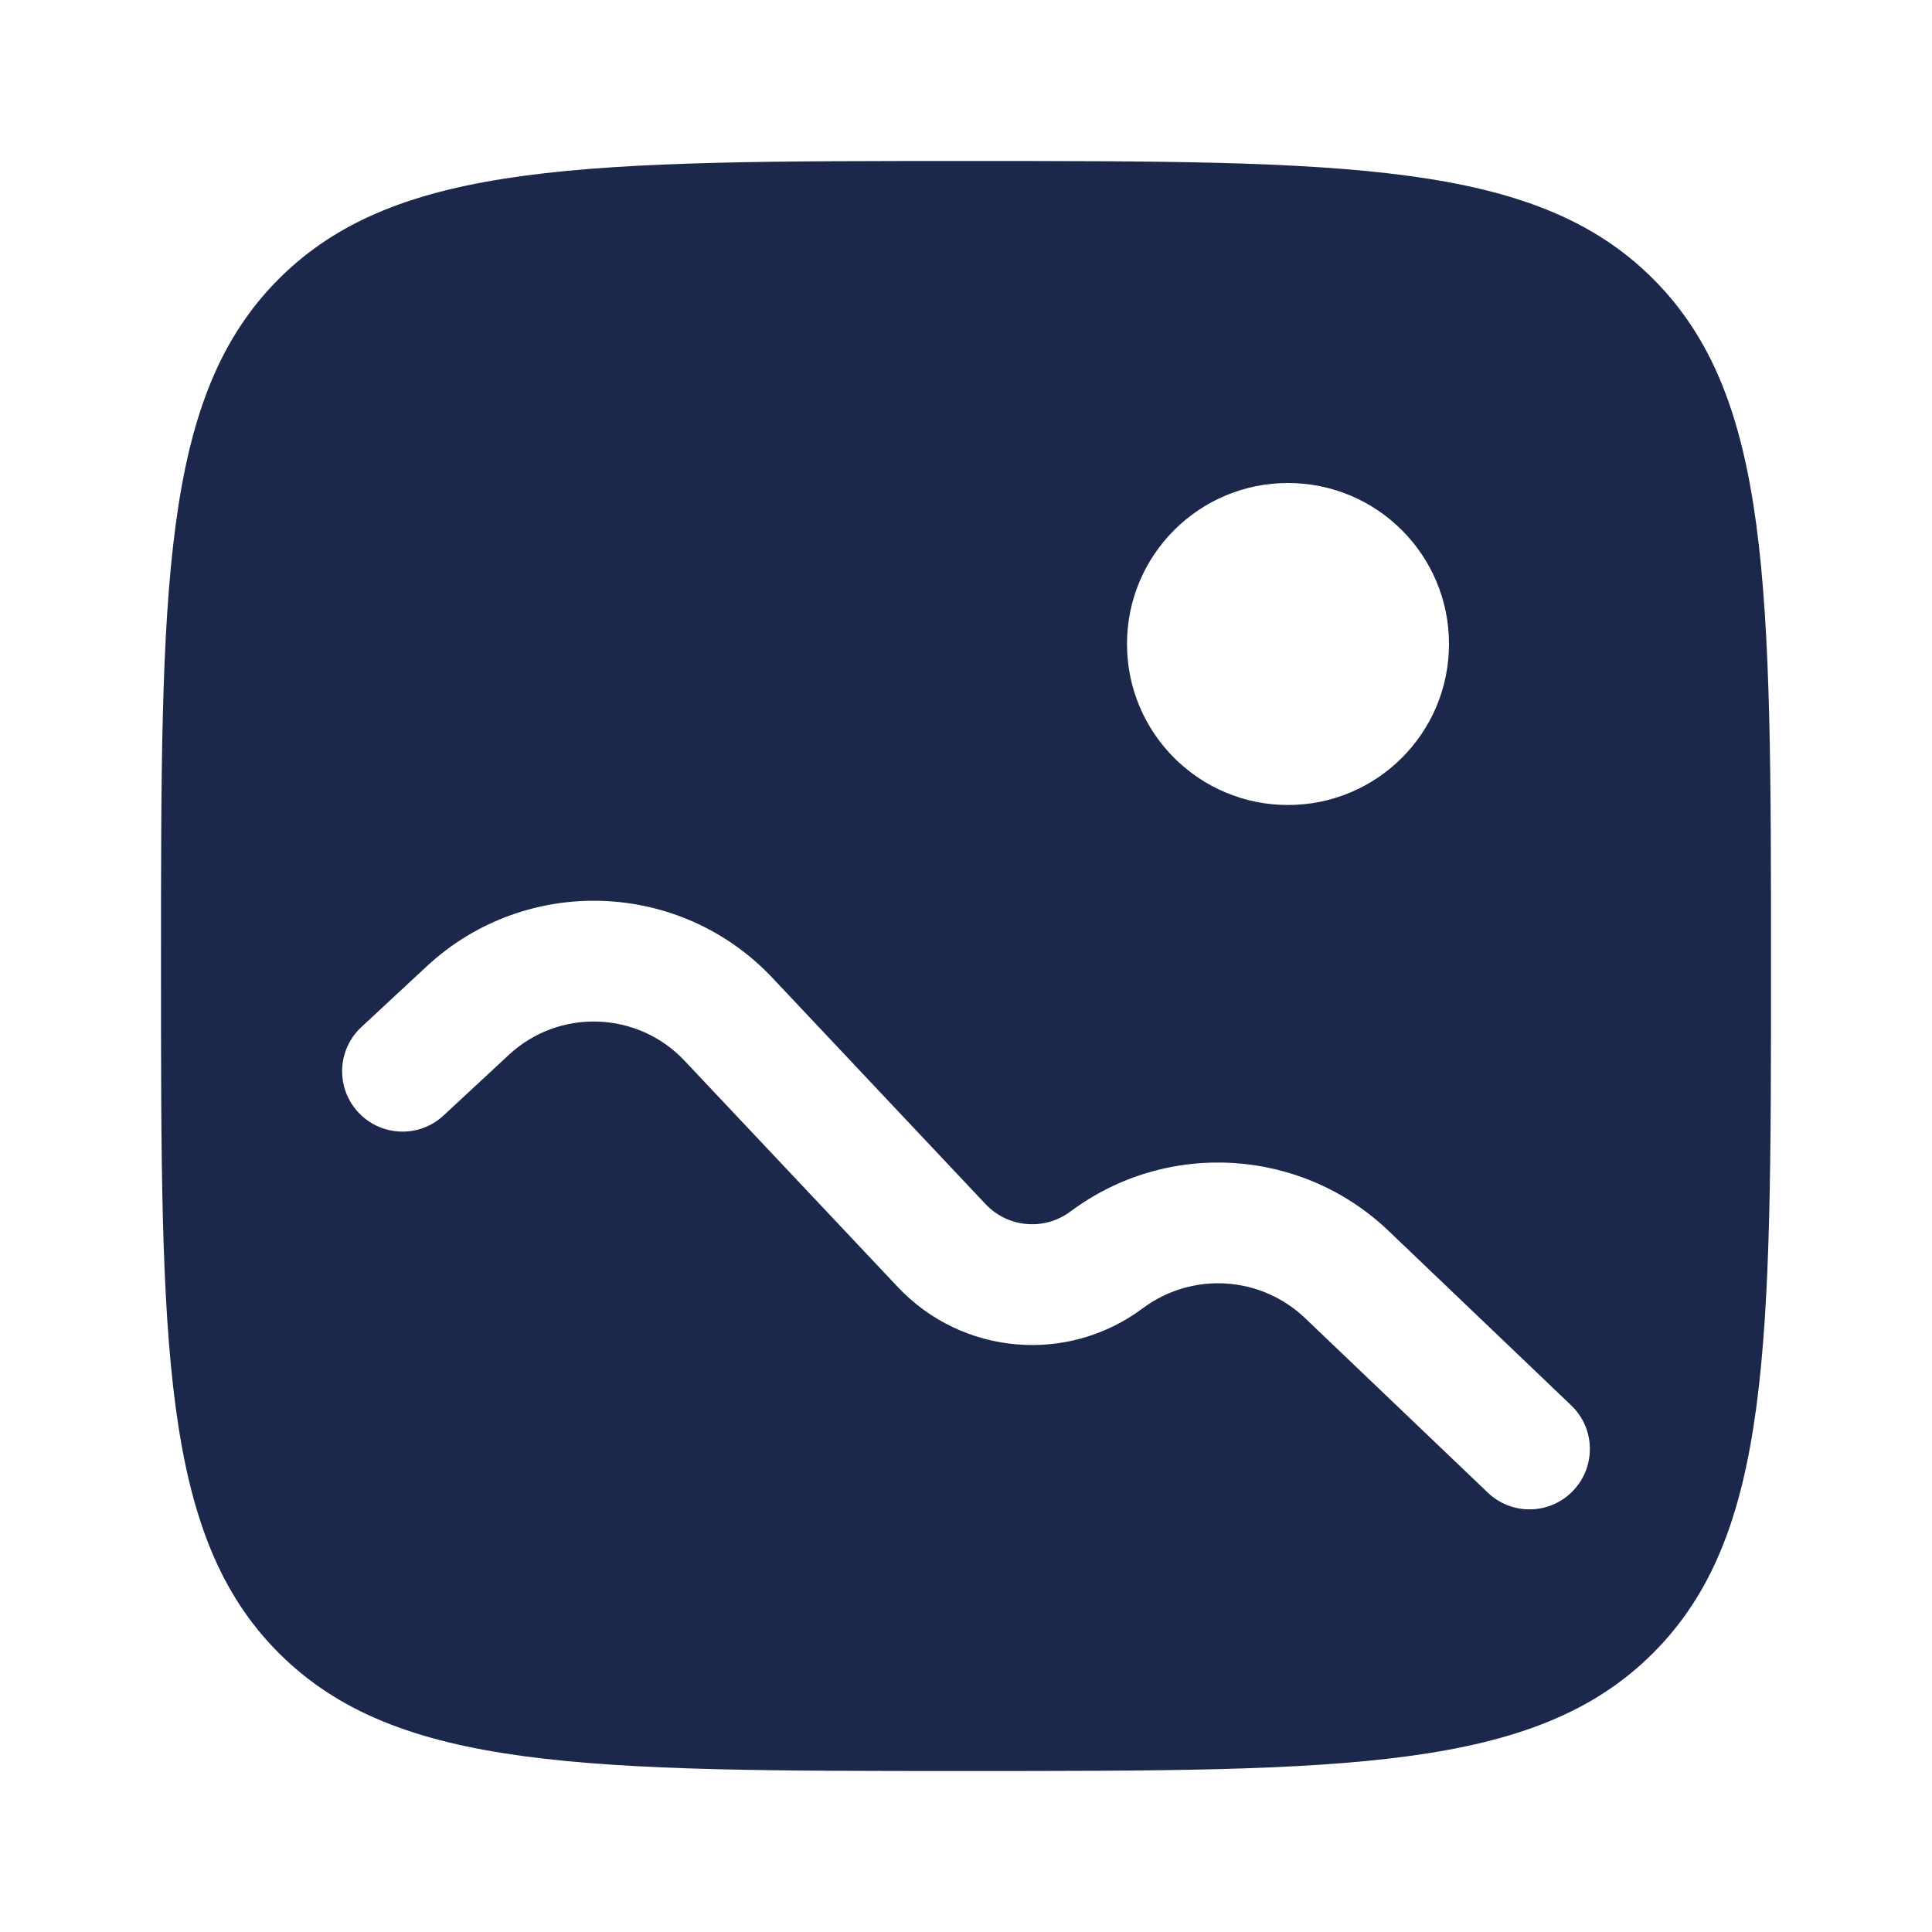
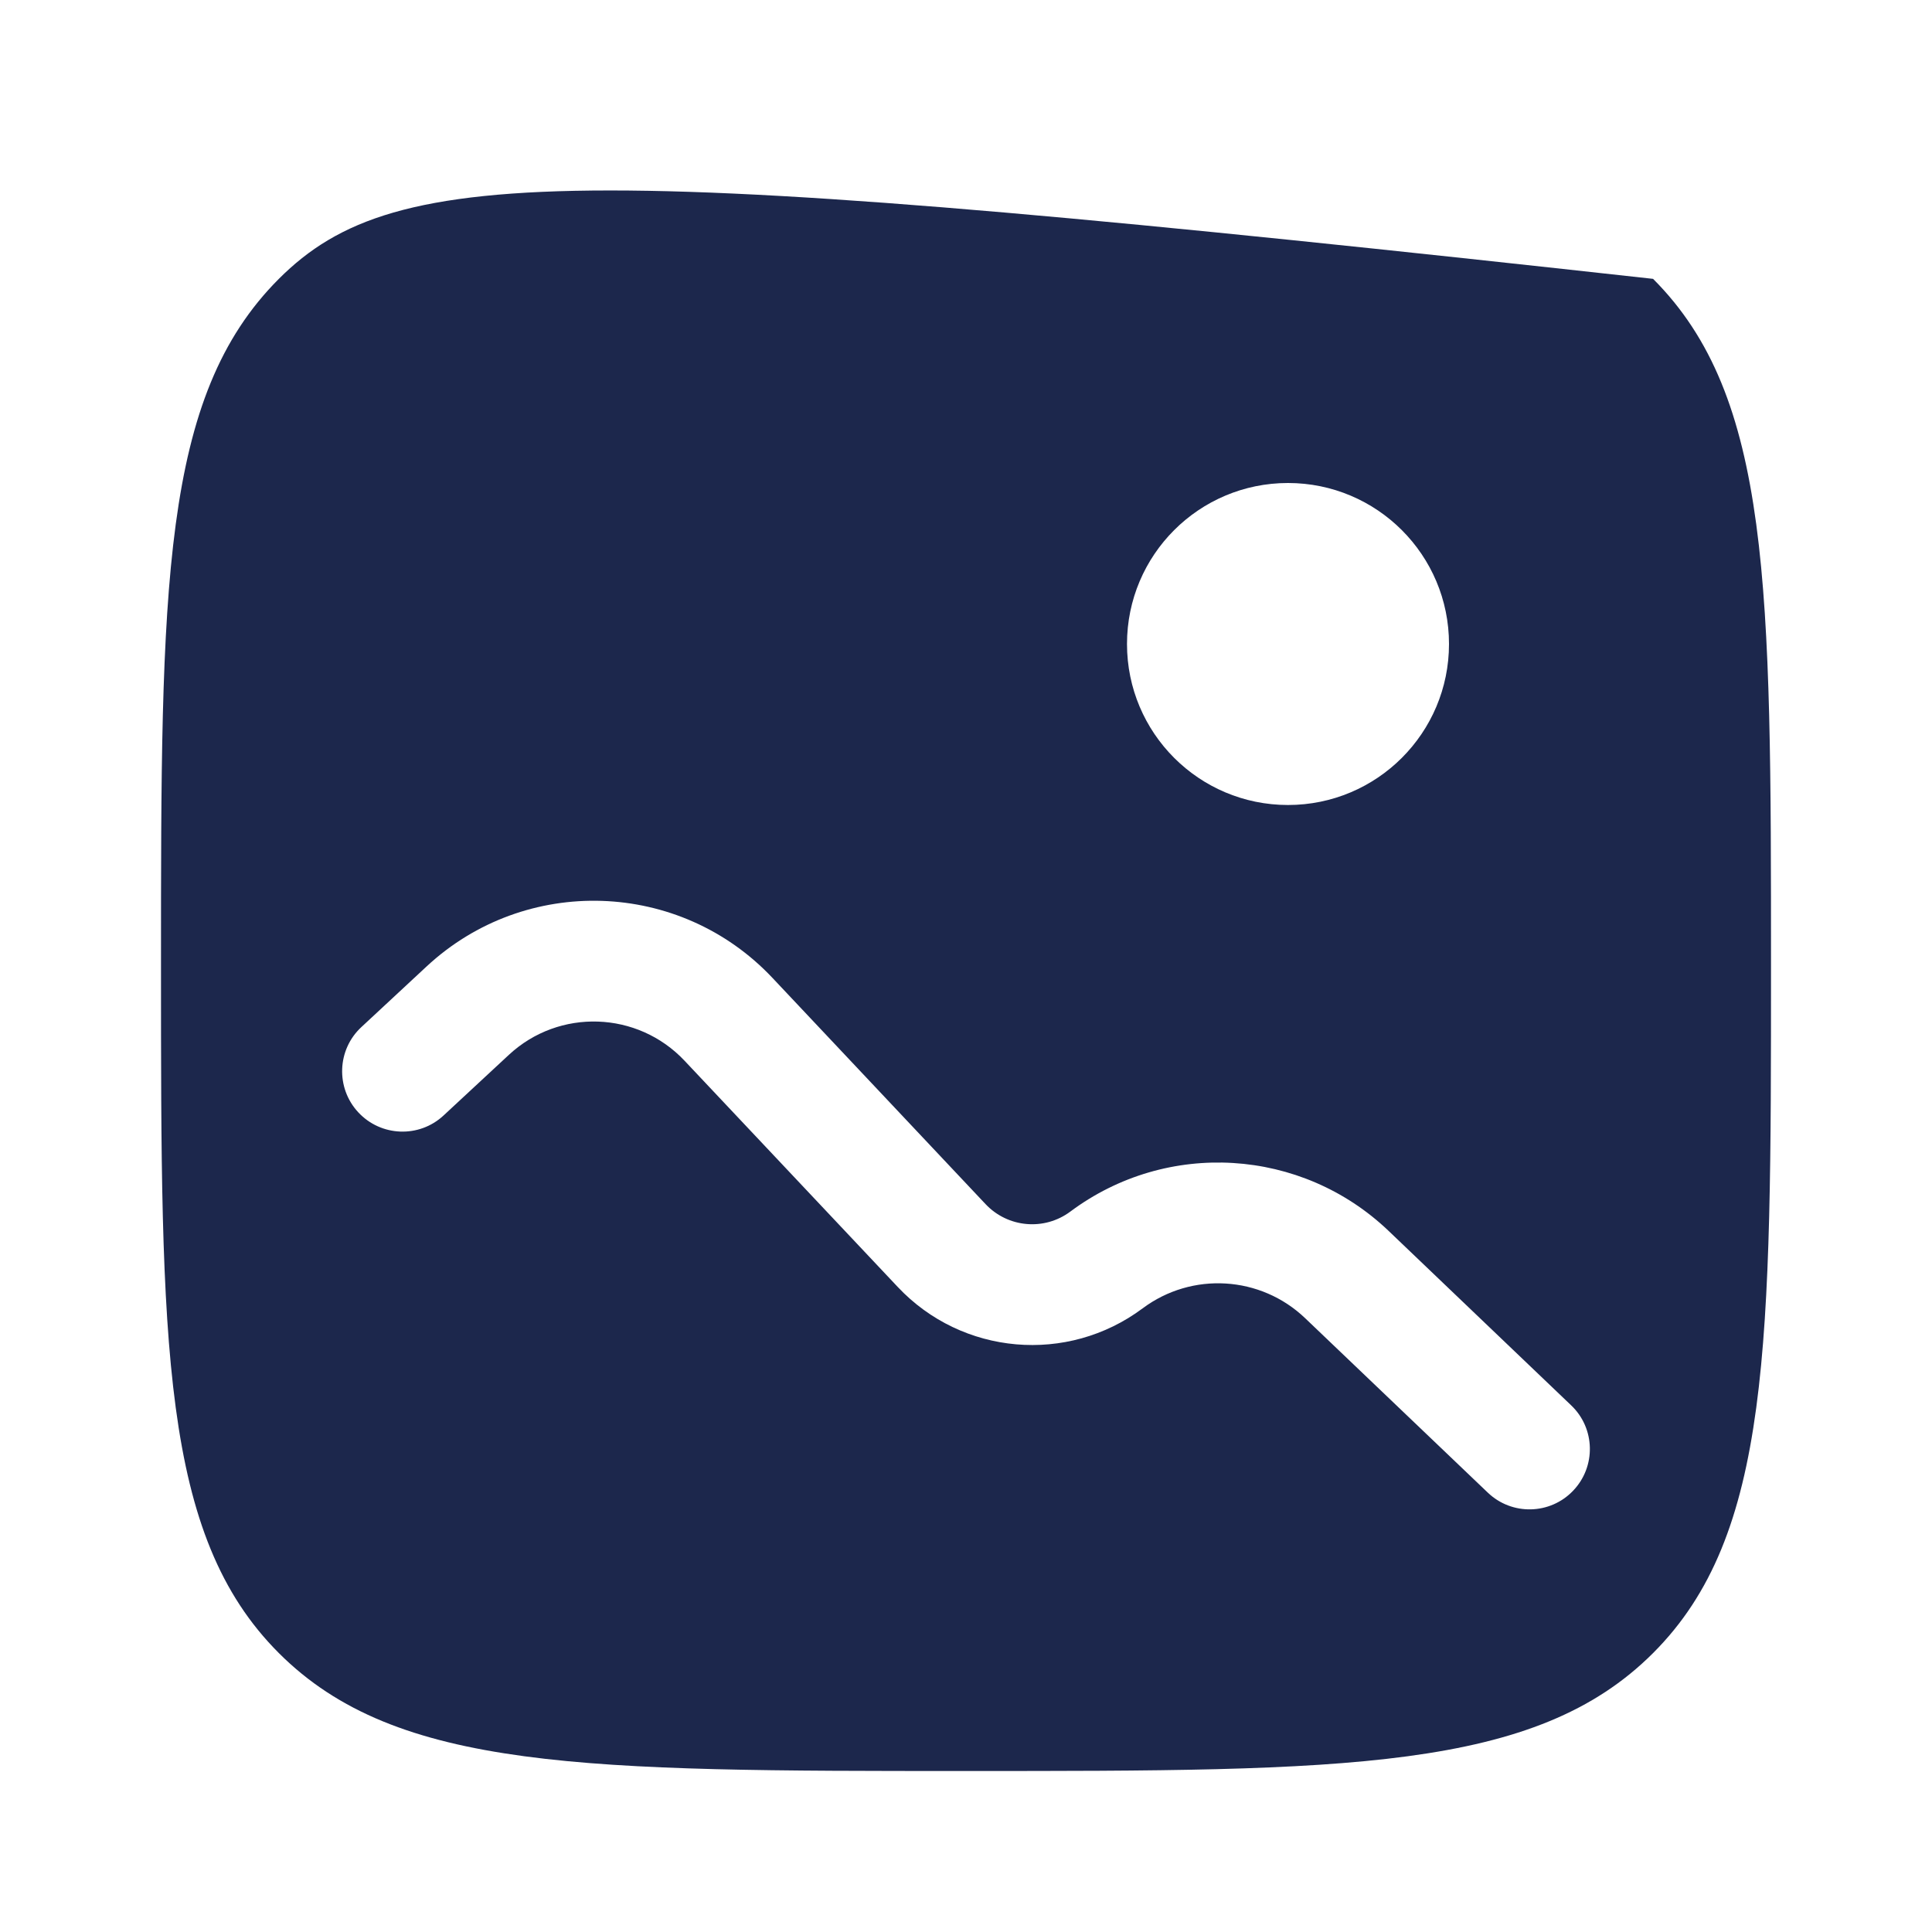
<svg xmlns="http://www.w3.org/2000/svg" width="800px" height="800px" viewBox="0 0 24 24" fill="none">
-   <path fill-rule="evenodd" clip-rule="evenodd" d="M3.464 3.464C2 4.929 2 7.286 2 12C2 16.714 2 19.071 3.464 20.535C4.929 22 7.286 22 12 22C16.714 22 19.071 22 20.535 20.535C22 19.071 22 16.714 22 12C22 7.286 22 4.929 20.535 3.464C19.071 2 16.714 2 12 2C7.286 2 4.929 2 3.464 3.464ZM16 10C17.105 10 18 9.105 18 8C18 6.895 17.105 6 16 6C14.895 6 14 6.895 14 8C14 9.105 14.895 10 16 10ZM6.321 13.104C6.945 12.524 7.92 12.557 8.504 13.177L11.152 15.987C11.951 16.836 13.26 16.95 14.194 16.253C14.807 15.795 15.661 15.847 16.214 16.376L18.482 18.542C18.781 18.828 19.256 18.818 19.542 18.518C19.828 18.219 19.818 17.744 19.518 17.458L17.25 15.291C16.168 14.257 14.497 14.155 13.297 15.05C12.973 15.292 12.52 15.252 12.243 14.958L9.596 12.148C8.447 10.928 6.528 10.864 5.3 12.005L4.49 12.758C4.186 13.039 4.169 13.514 4.45 13.817C4.732 14.121 5.207 14.139 5.51 13.857L6.321 13.104Z" fill="#1C274C" />
+   <path fill-rule="evenodd" clip-rule="evenodd" d="M3.464 3.464C2 4.929 2 7.286 2 12C2 16.714 2 19.071 3.464 20.535C4.929 22 7.286 22 12 22C16.714 22 19.071 22 20.535 20.535C22 19.071 22 16.714 22 12C22 7.286 22 4.929 20.535 3.464C7.286 2 4.929 2 3.464 3.464ZM16 10C17.105 10 18 9.105 18 8C18 6.895 17.105 6 16 6C14.895 6 14 6.895 14 8C14 9.105 14.895 10 16 10ZM6.321 13.104C6.945 12.524 7.92 12.557 8.504 13.177L11.152 15.987C11.951 16.836 13.26 16.95 14.194 16.253C14.807 15.795 15.661 15.847 16.214 16.376L18.482 18.542C18.781 18.828 19.256 18.818 19.542 18.518C19.828 18.219 19.818 17.744 19.518 17.458L17.25 15.291C16.168 14.257 14.497 14.155 13.297 15.05C12.973 15.292 12.52 15.252 12.243 14.958L9.596 12.148C8.447 10.928 6.528 10.864 5.3 12.005L4.49 12.758C4.186 13.039 4.169 13.514 4.45 13.817C4.732 14.121 5.207 14.139 5.51 13.857L6.321 13.104Z" fill="#1C274C" />
</svg>